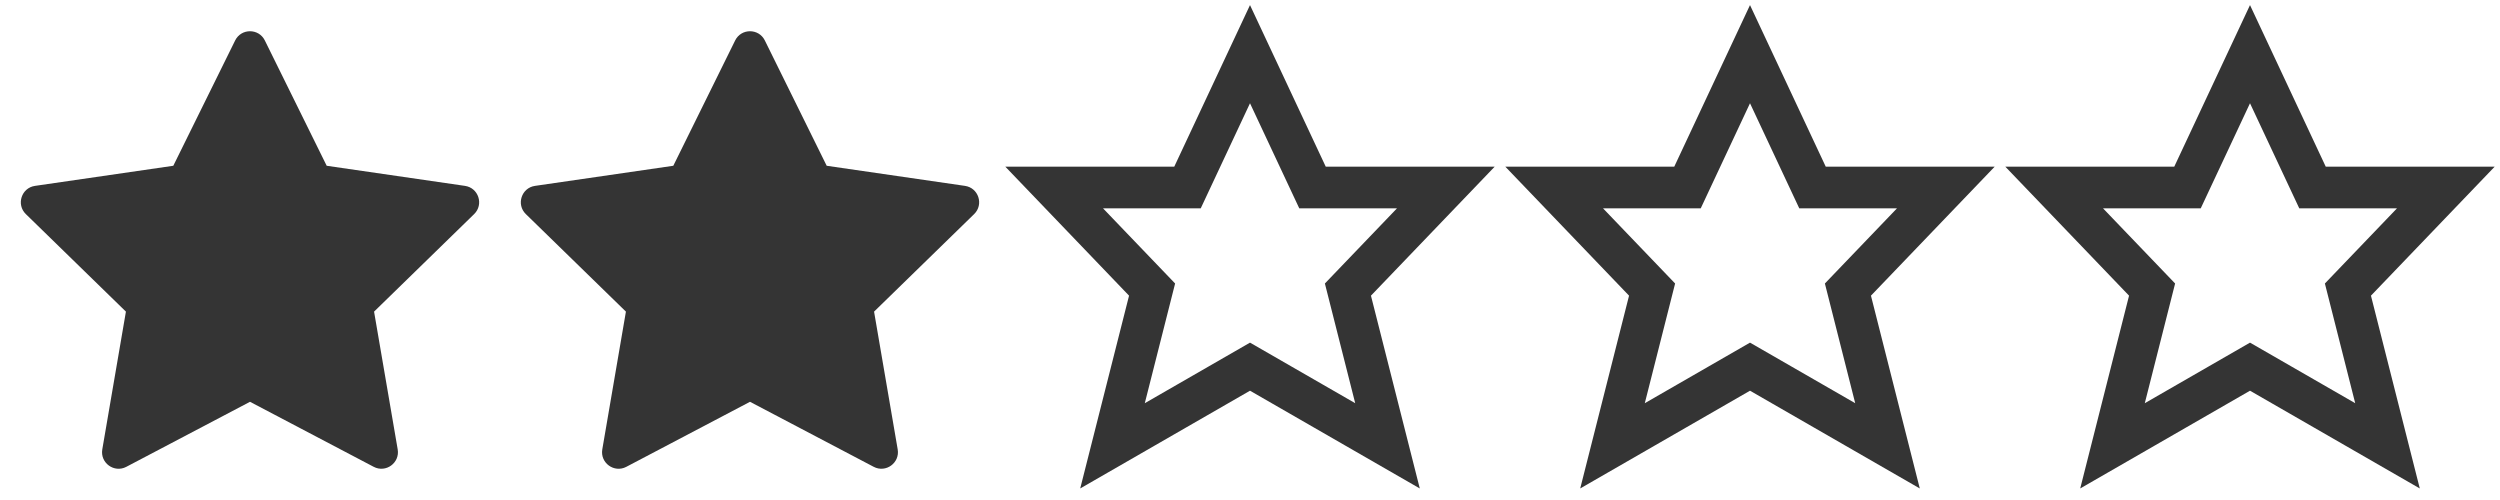
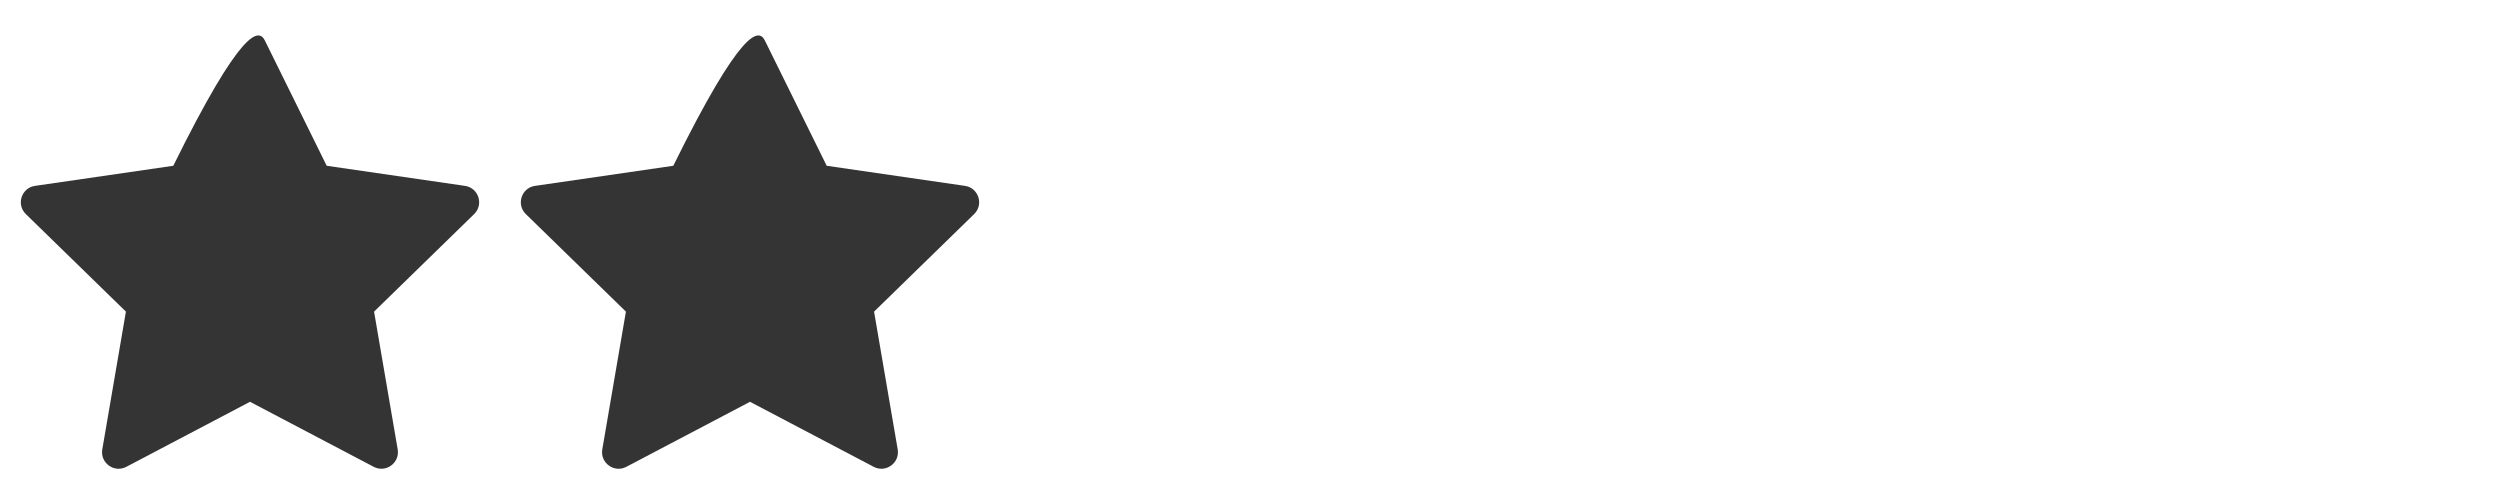
<svg xmlns="http://www.w3.org/2000/svg" xmlns:xlink="http://www.w3.org/1999/xlink" x="0px" y="0px" width="80px" height="16px" viewBox="0 0 120 24">
  <defs>
-     <polygon class="wprm-star-empty" id="wprm-star-empty-2" fill="none" stroke="#343434" stroke-width="2" stroke-linecap="square" stroke-miterlimit="10" points="12,2.6 15,9 21.4,9 16.7,13.9 18.6,21.4 12,17.6 5.4,21.4 7.3,13.9 2.6,9 9,9" stroke-linejoin="miter" />
-     <path class="wprm-star-full" id="wprm-star-full-2" fill="#343434" d="M12.712,1.942l2.969,6.015l6.638,0.965c0.651,0.095,0.911,0.895,0.44,1.354l-4.804,4.682l1.134,6.612c0.111,0.649-0.57,1.143-1.152,0.837L12,19.286l-5.938,3.122C5.48,22.714,4.799,22.219,4.91,21.57l1.134-6.612l-4.804-4.682c-0.471-0.459-0.211-1.26,0.44-1.354l6.638-0.965l2.969-6.015C11.579,1.352,12.421,1.352,12.712,1.942z" />
+     <path class="wprm-star-full" id="wprm-star-full-2" fill="#343434" d="M12.712,1.942l2.969,6.015l6.638,0.965c0.651,0.095,0.911,0.895,0.44,1.354l-4.804,4.682l1.134,6.612c0.111,0.649-0.57,1.143-1.152,0.837L12,19.286l-5.938,3.122C5.48,22.714,4.799,22.219,4.91,21.57l1.134-6.612l-4.804-4.682c-0.471-0.459-0.211-1.26,0.44-1.354l6.638-0.965C11.579,1.352,12.421,1.352,12.712,1.942z" />
  </defs>
  <use xlink:href="#wprm-star-full-2" x="0" y="https://downshiftology.com/wp-content/plugins/wp-recipe-maker/assets/icons/rating/0" />
  <use xlink:href="#wprm-star-full-2" x="24" y="https://downshiftology.com/wp-content/plugins/wp-recipe-maker/assets/icons/rating/0" />
  <use xlink:href="#wprm-star-empty-2" x="48" y="https://downshiftology.com/wp-content/plugins/wp-recipe-maker/assets/icons/rating/0" />
  <use xlink:href="#wprm-star-empty-2" x="72" y="https://downshiftology.com/wp-content/plugins/wp-recipe-maker/assets/icons/rating/0" />
  <use xlink:href="#wprm-star-empty-2" x="96" y="https://downshiftology.com/wp-content/plugins/wp-recipe-maker/assets/icons/rating/0" />
</svg>